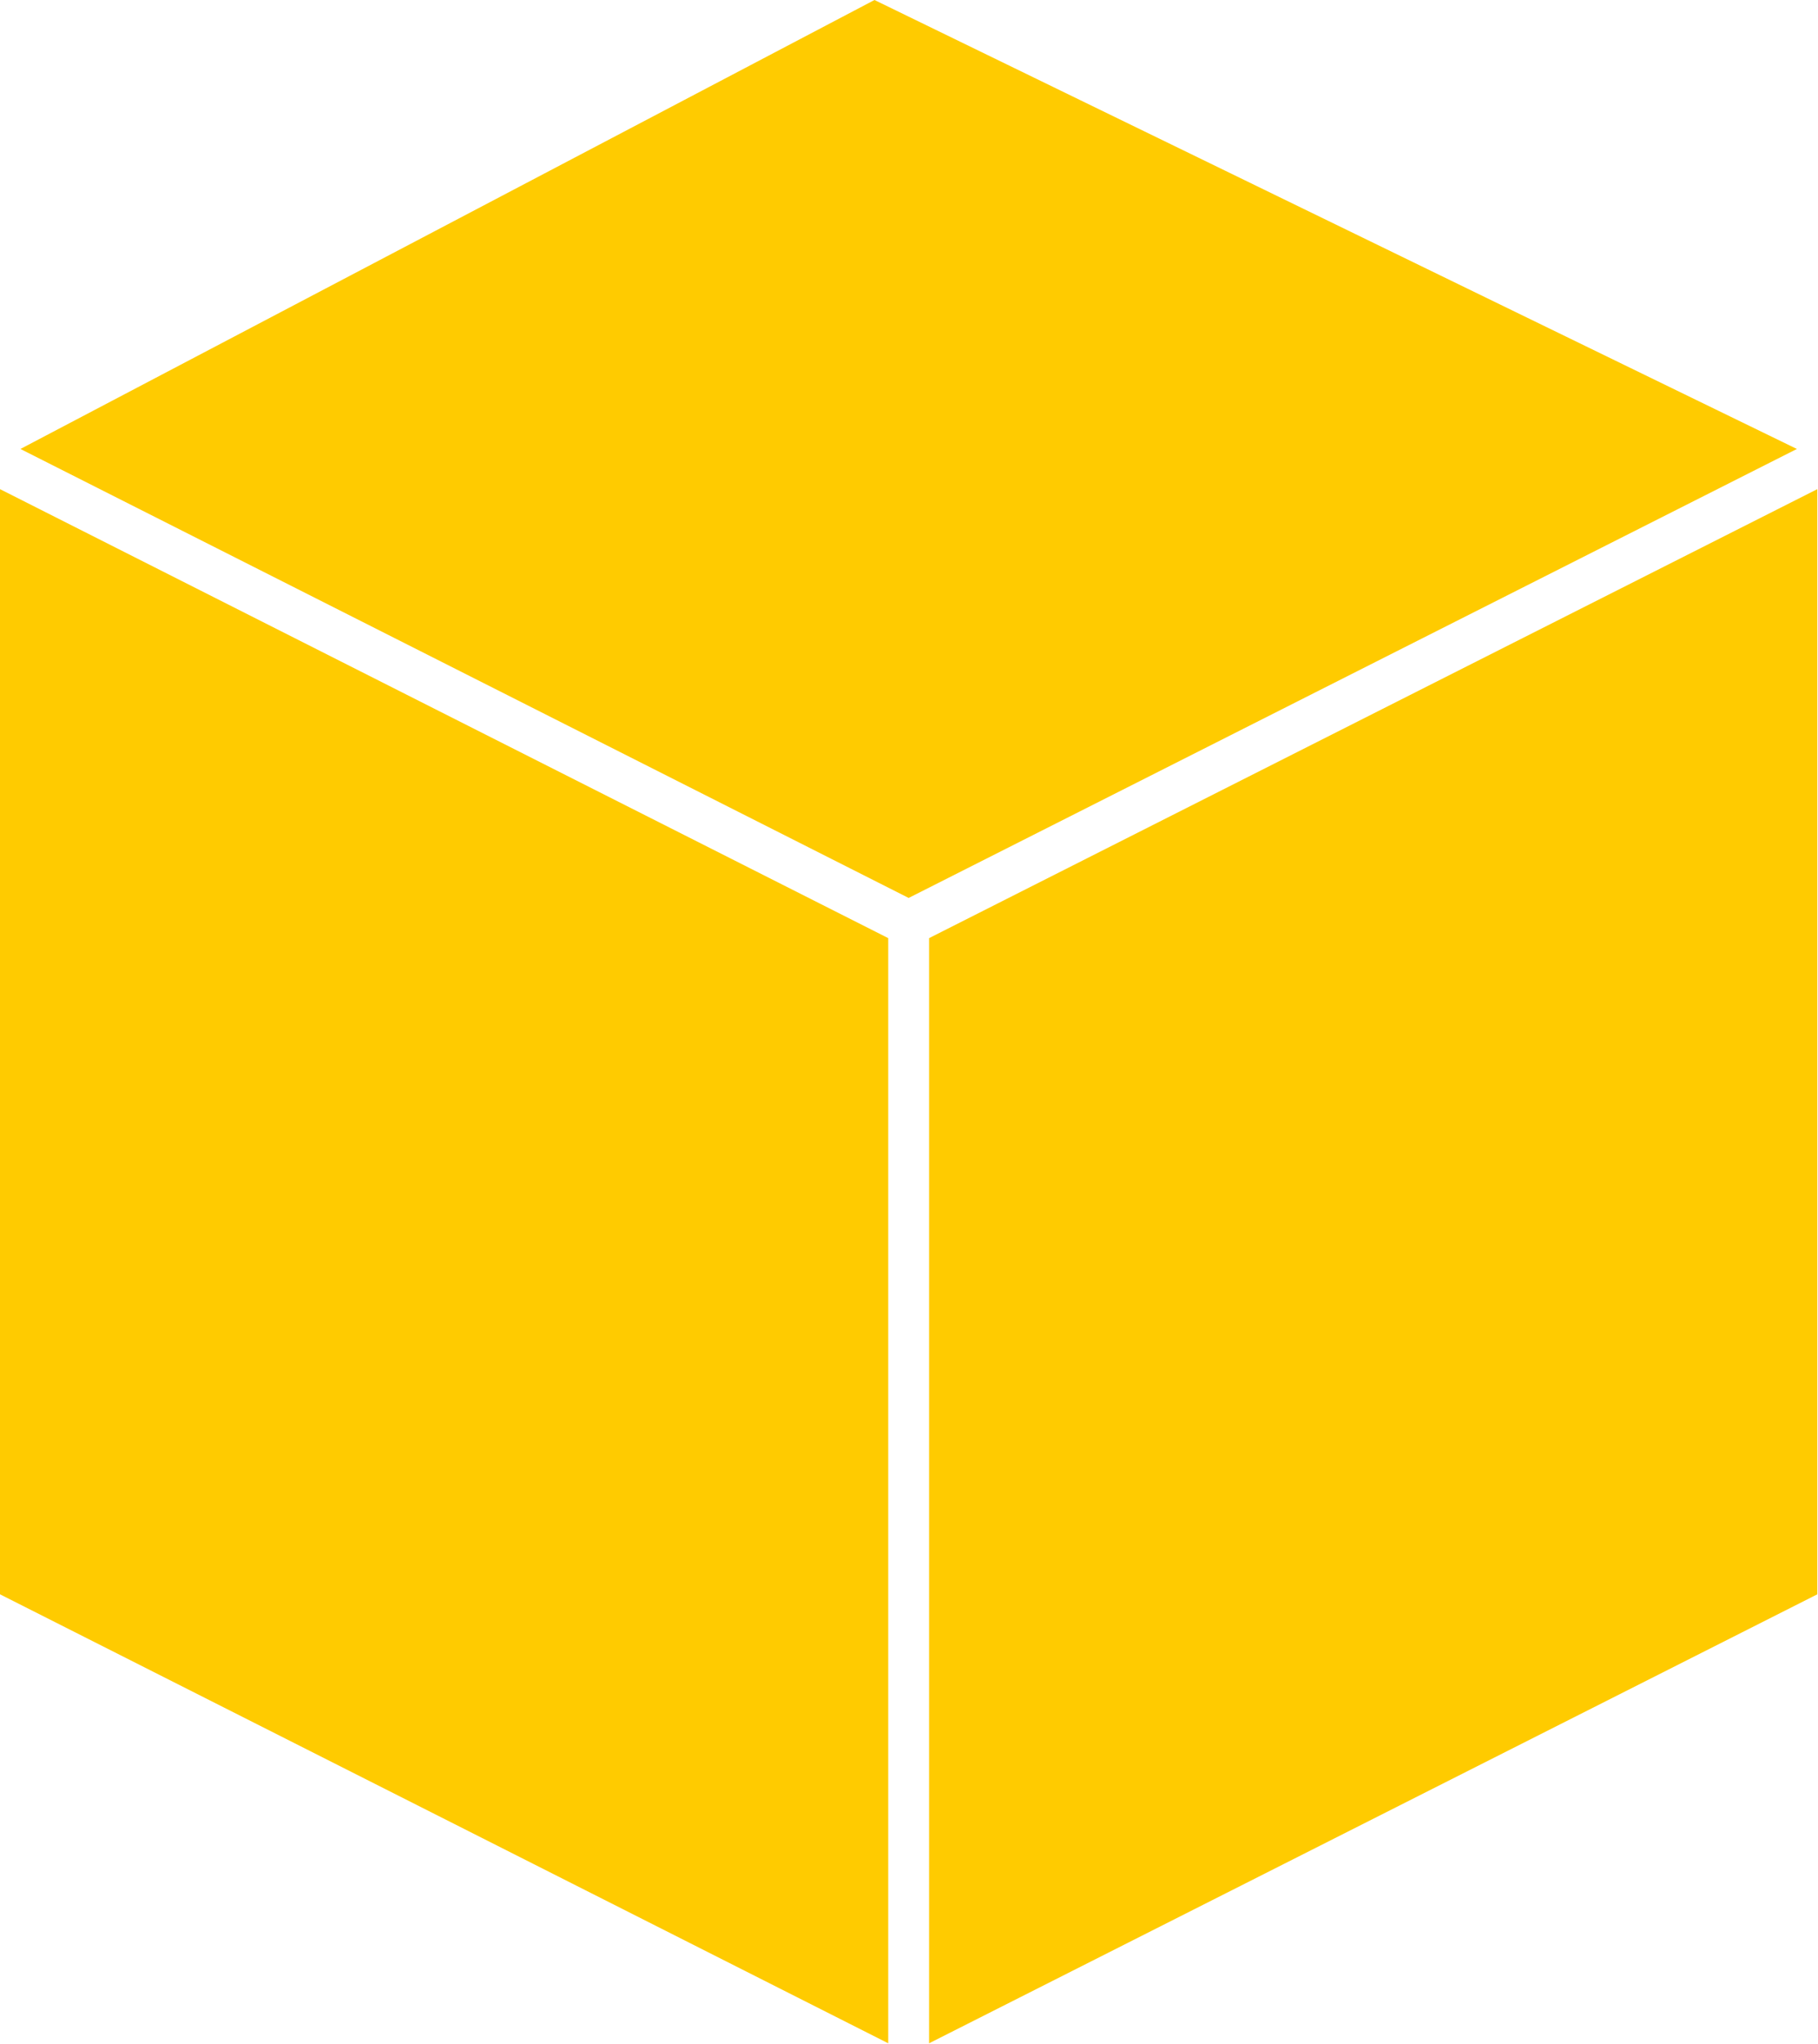
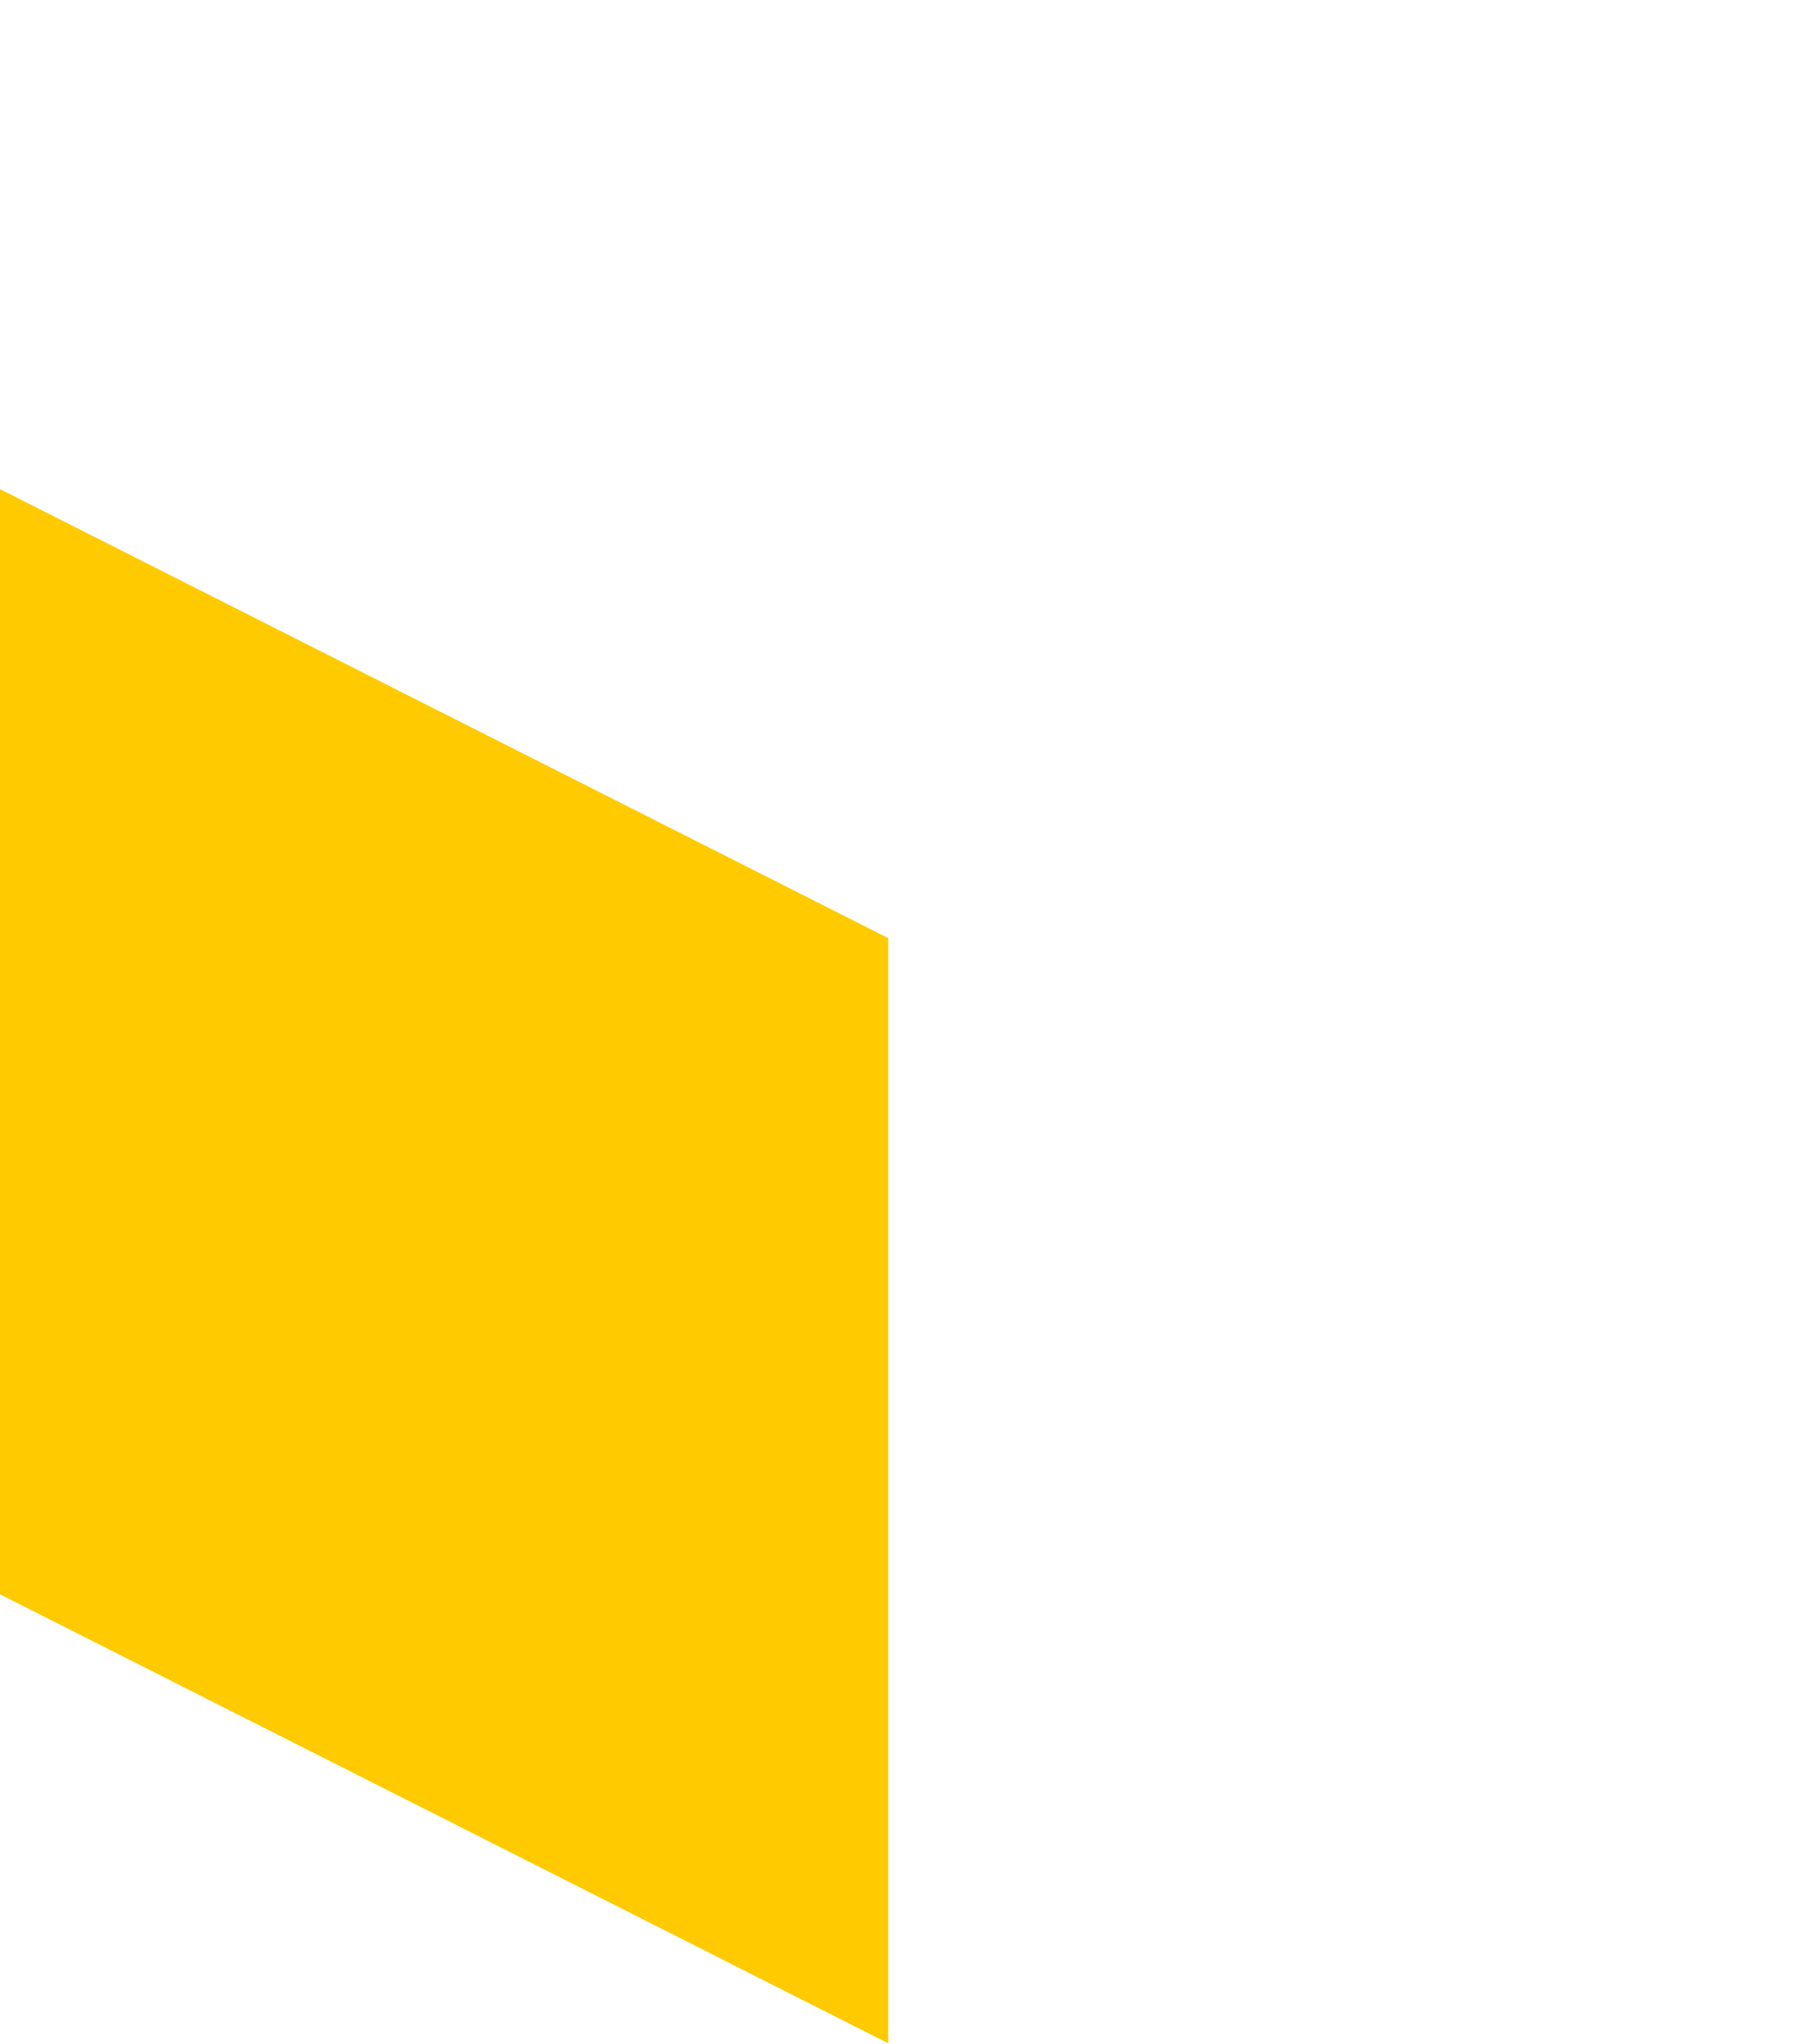
<svg xmlns="http://www.w3.org/2000/svg" width="89" height="100" viewBox="0 0 89 100" fill="none">
  <path d="M43.483 99.966L0 78V23.931L43.483 45.897V99.966Z" fill="#FFCB00" />
-   <path d="M1 21.965L42.81 0L87.966 21.965L44.483 43.931L1 21.965Z" fill="#FFCB00" />
-   <path d="M45.483 99.966L88.966 78V23.931L45.483 45.897V99.966Z" fill="#FFCB00" />
</svg>